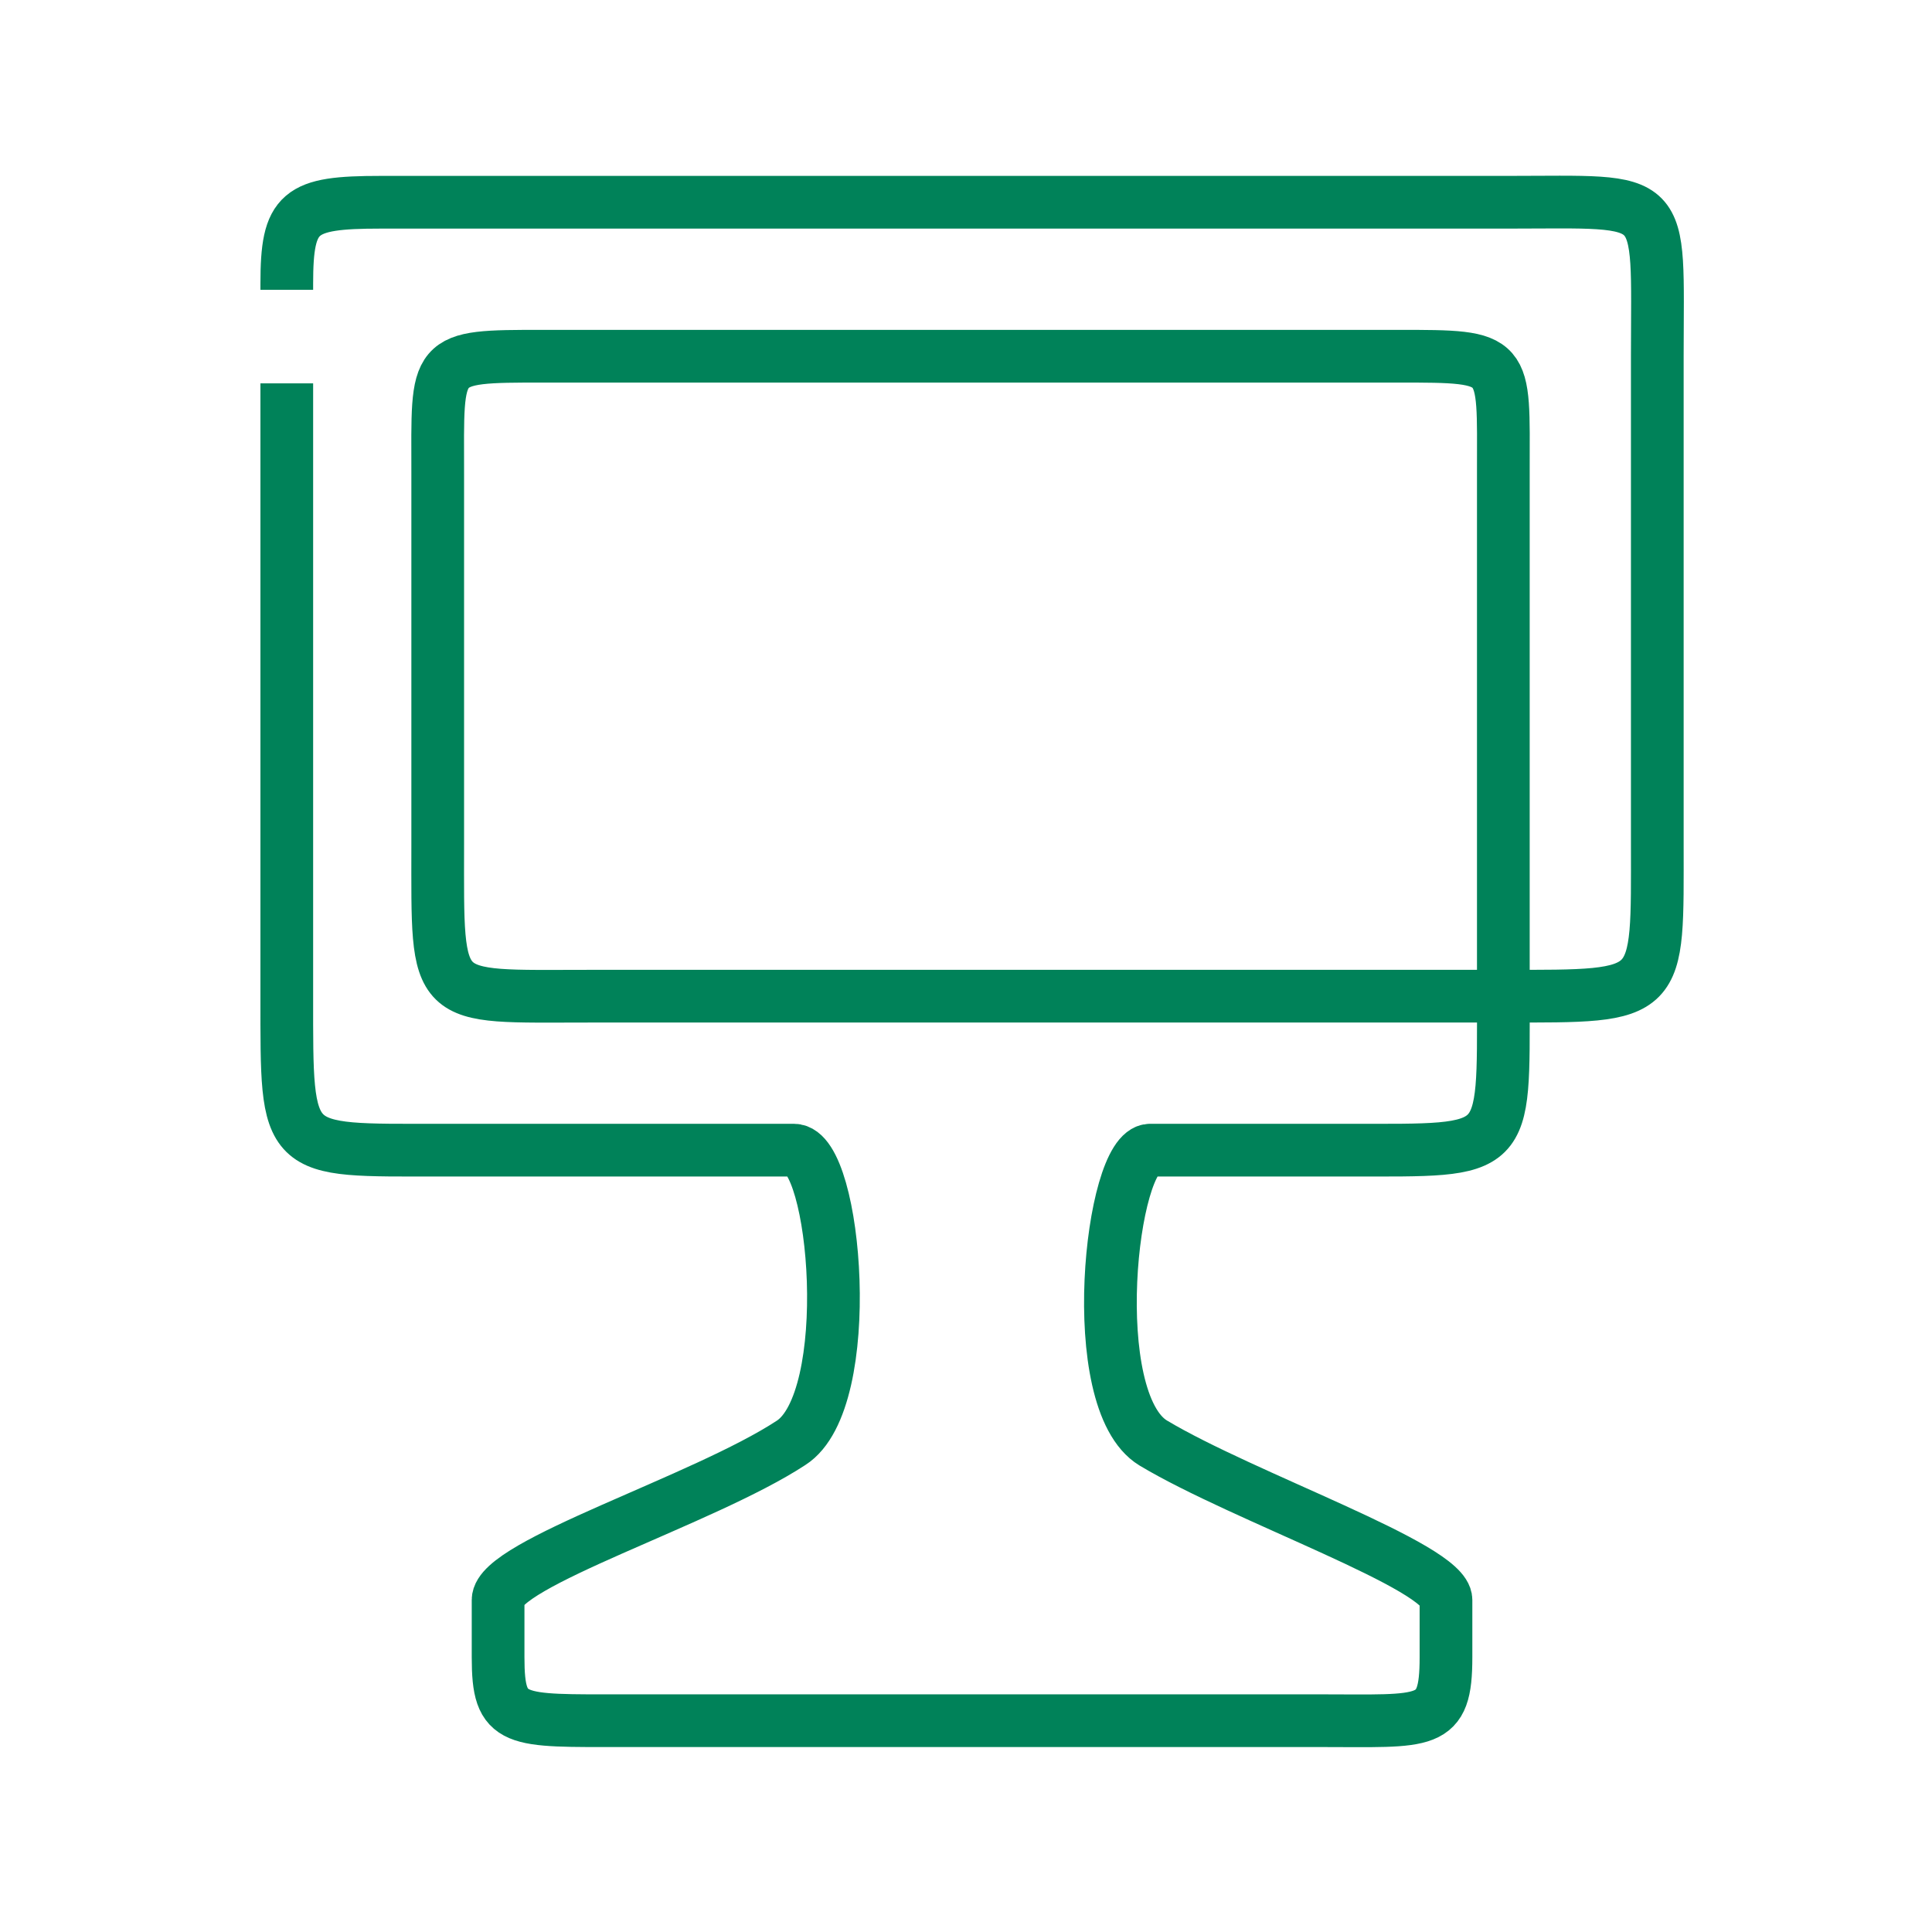
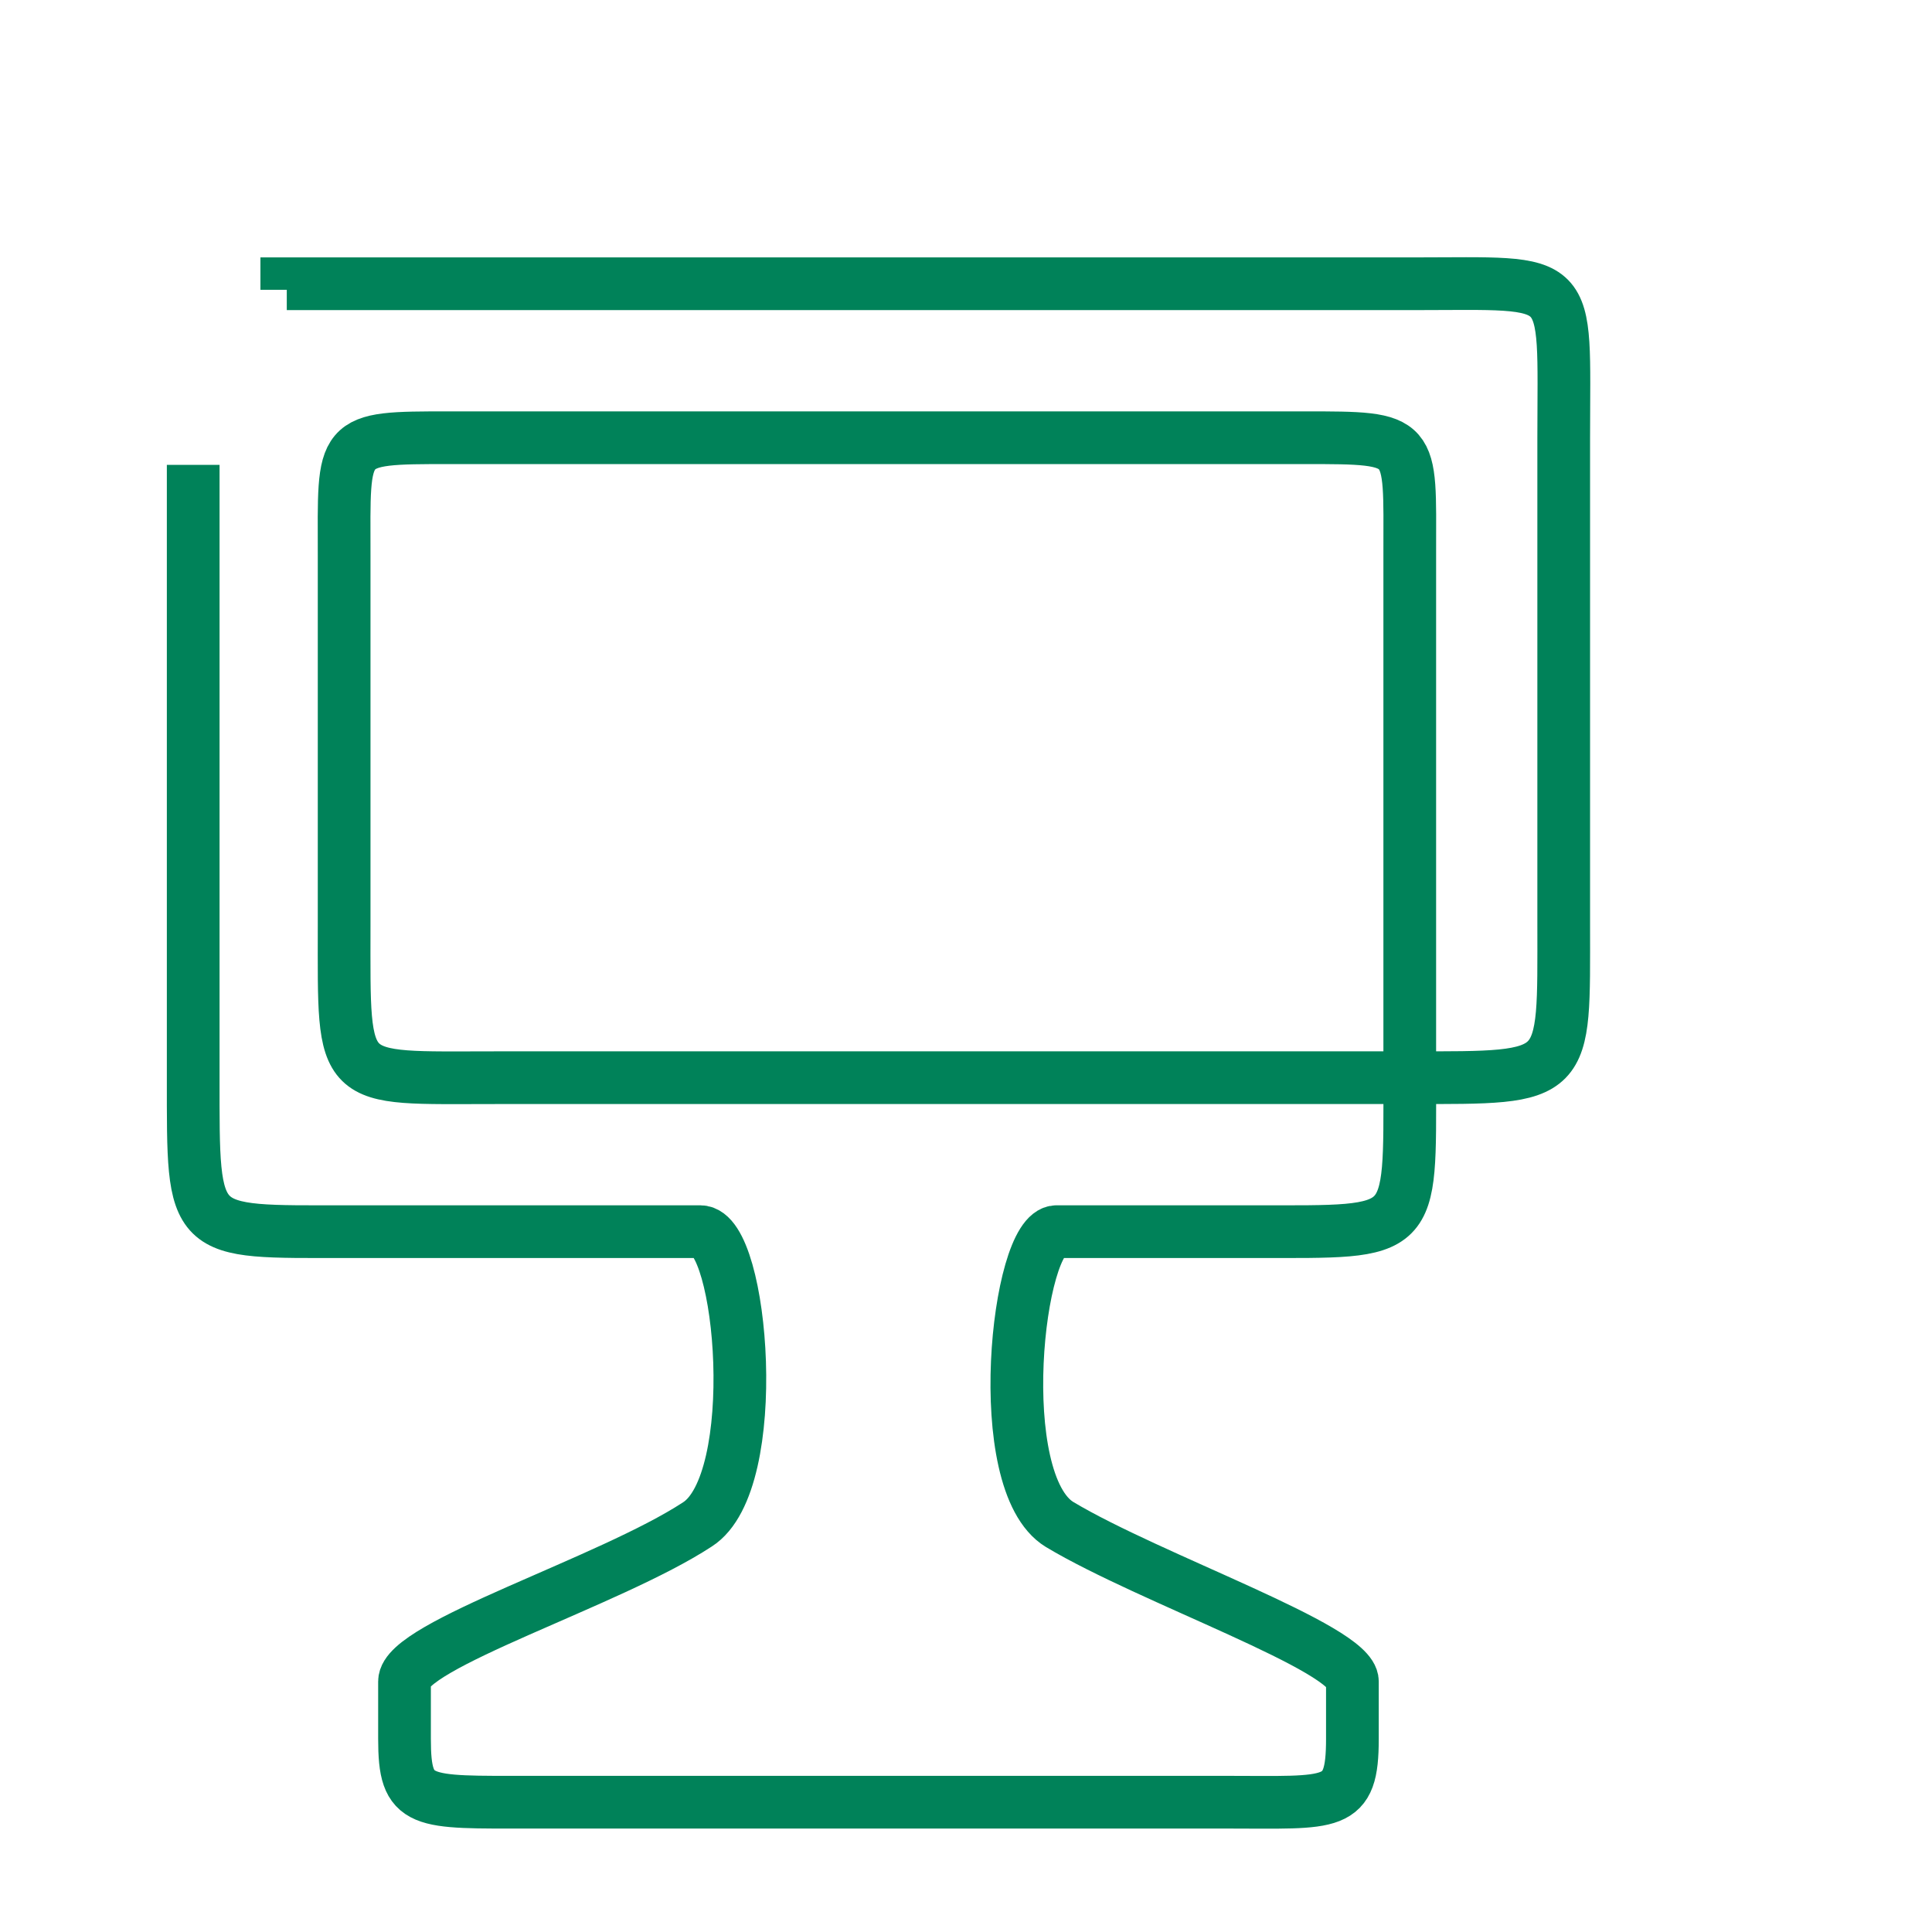
<svg xmlns="http://www.w3.org/2000/svg" version="1.1" id="Layer_1" x="0px" y="0px" viewBox="0 0 64 64" style="enable-background:new 0 0 64 64;" xml:space="preserve">
  <style type="text/css">
	.st0{fill:none;stroke:#008259;stroke-width:1.746;stroke-miterlimit:10;}
</style>
-   <path class="st0" d="M9.5,9.6V9.4c0-2.4,0.4-2.7,3.1-2.7c4.9,0,32.4,0,37.3,0c5.4,0,5-0.4,5,5.1c0,6.6,0,12.7,0,16.1  c0,5.2,0.2,5.1-5.1,5.1c-6.1,0-24.1,0-30.3,0c-5.2,0-5,0.3-5-5c0-5.1,0-8.4,0-12.3s-0.2-3.9,3.5-3.9c4.5,0,24.9,0,28.3,0  c3.7,0,3.5,0,3.5,3.8c0,6.8,0,13.5,0,17.4c0,5.3,0.2,5.1-5.1,5.1c-0.5,0-5.5,0-6.6,0c-1.3,0-2.2,8.3,0.1,9.7c3,1.8,9.7,4.1,9.7,5.2  c0,1.2,0,0.5,0,1.9c0,2.3-0.6,2.1-4.2,2.1c-0.9,0-18.8,0-23,0c-3.7,0-4.2,0.1-4.2-2.1c0-0.6,0-1,0-1.9c0-1.2,6.8-3.3,9.7-5.2  c2.2-1.4,1.5-9.7,0.1-9.7c-1.7,0-10.2,0-11.7,0c-5.2,0-5.1,0.2-5.1-5.1c0-1.7,0-16.3,0-20.3" />
+   <path class="st0" d="M9.5,9.6V9.4c4.9,0,32.4,0,37.3,0c5.4,0,5-0.4,5,5.1c0,6.6,0,12.7,0,16.1  c0,5.2,0.2,5.1-5.1,5.1c-6.1,0-24.1,0-30.3,0c-5.2,0-5,0.3-5-5c0-5.1,0-8.4,0-12.3s-0.2-3.9,3.5-3.9c4.5,0,24.9,0,28.3,0  c3.7,0,3.5,0,3.5,3.8c0,6.8,0,13.5,0,17.4c0,5.3,0.2,5.1-5.1,5.1c-0.5,0-5.5,0-6.6,0c-1.3,0-2.2,8.3,0.1,9.7c3,1.8,9.7,4.1,9.7,5.2  c0,1.2,0,0.5,0,1.9c0,2.3-0.6,2.1-4.2,2.1c-0.9,0-18.8,0-23,0c-3.7,0-4.2,0.1-4.2-2.1c0-0.6,0-1,0-1.9c0-1.2,6.8-3.3,9.7-5.2  c2.2-1.4,1.5-9.7,0.1-9.7c-1.7,0-10.2,0-11.7,0c-5.2,0-5.1,0.2-5.1-5.1c0-1.7,0-16.3,0-20.3" />
</svg>